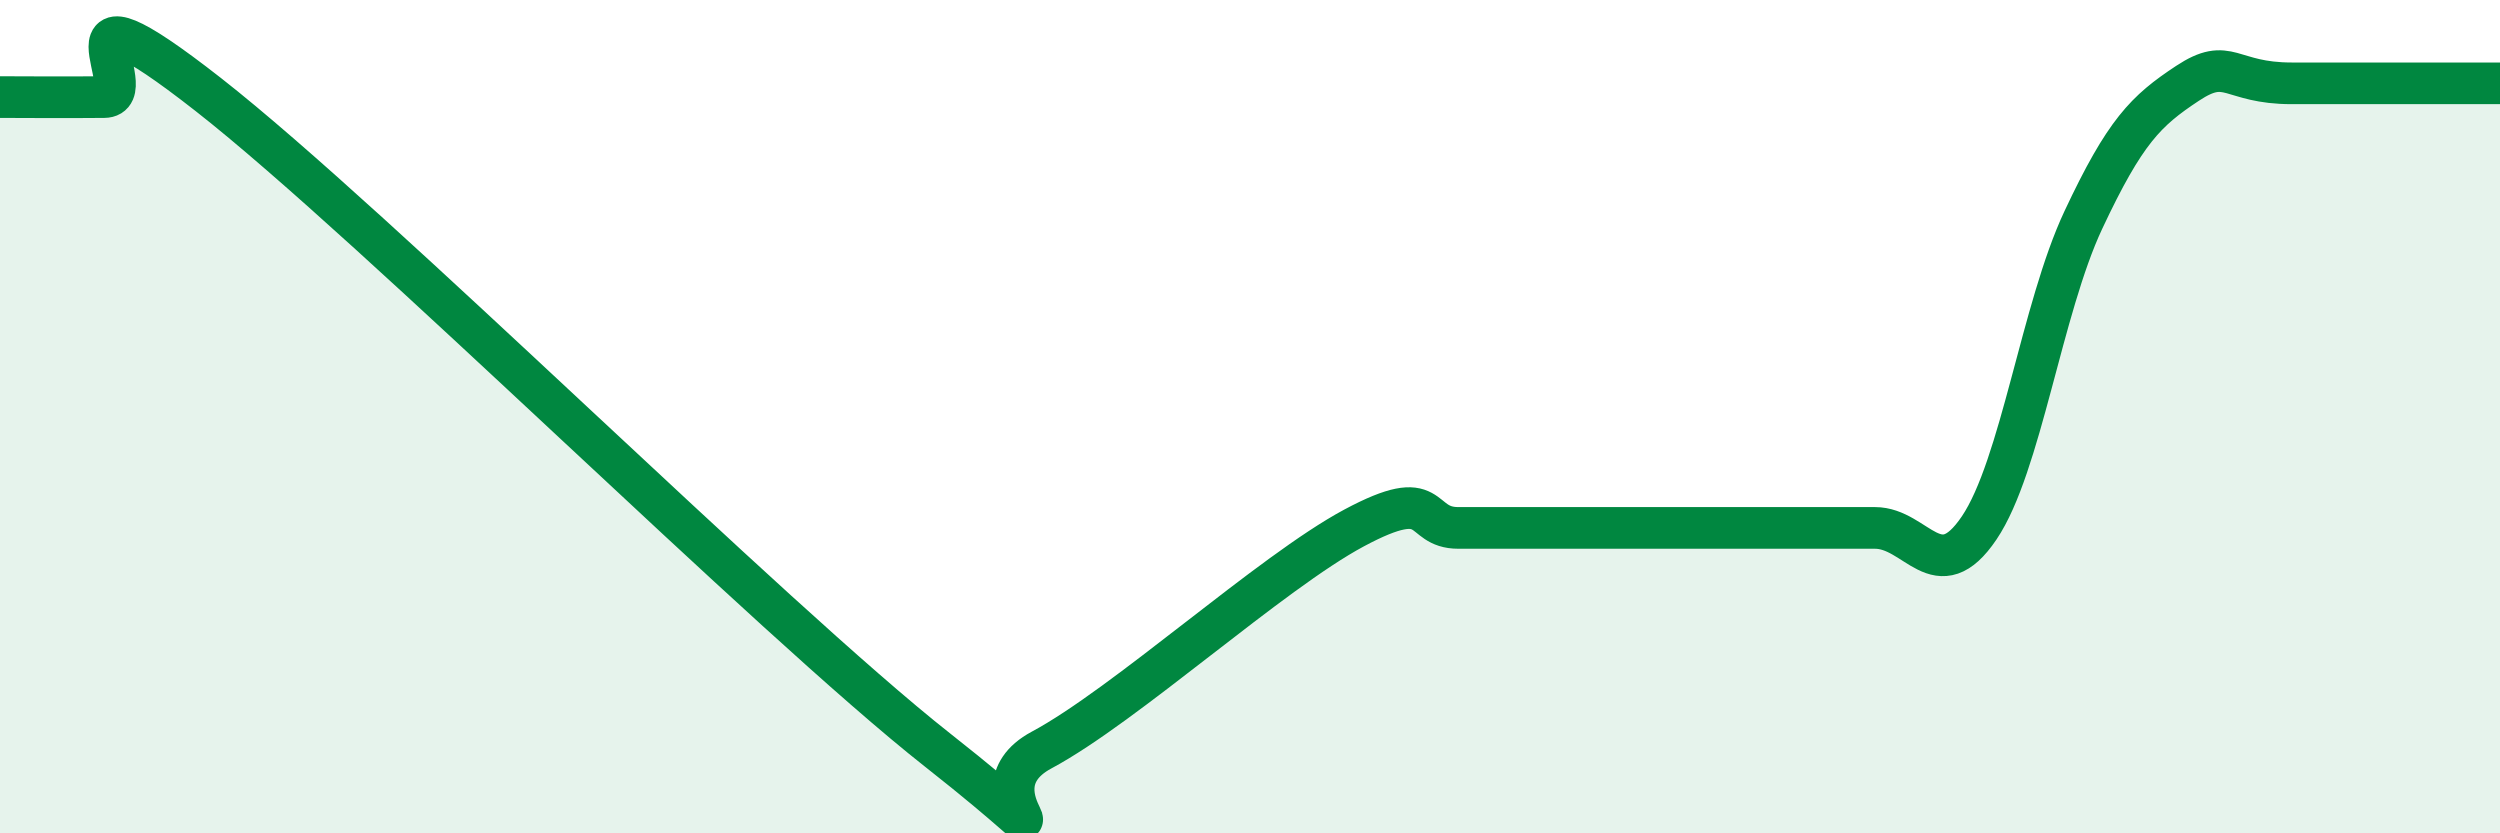
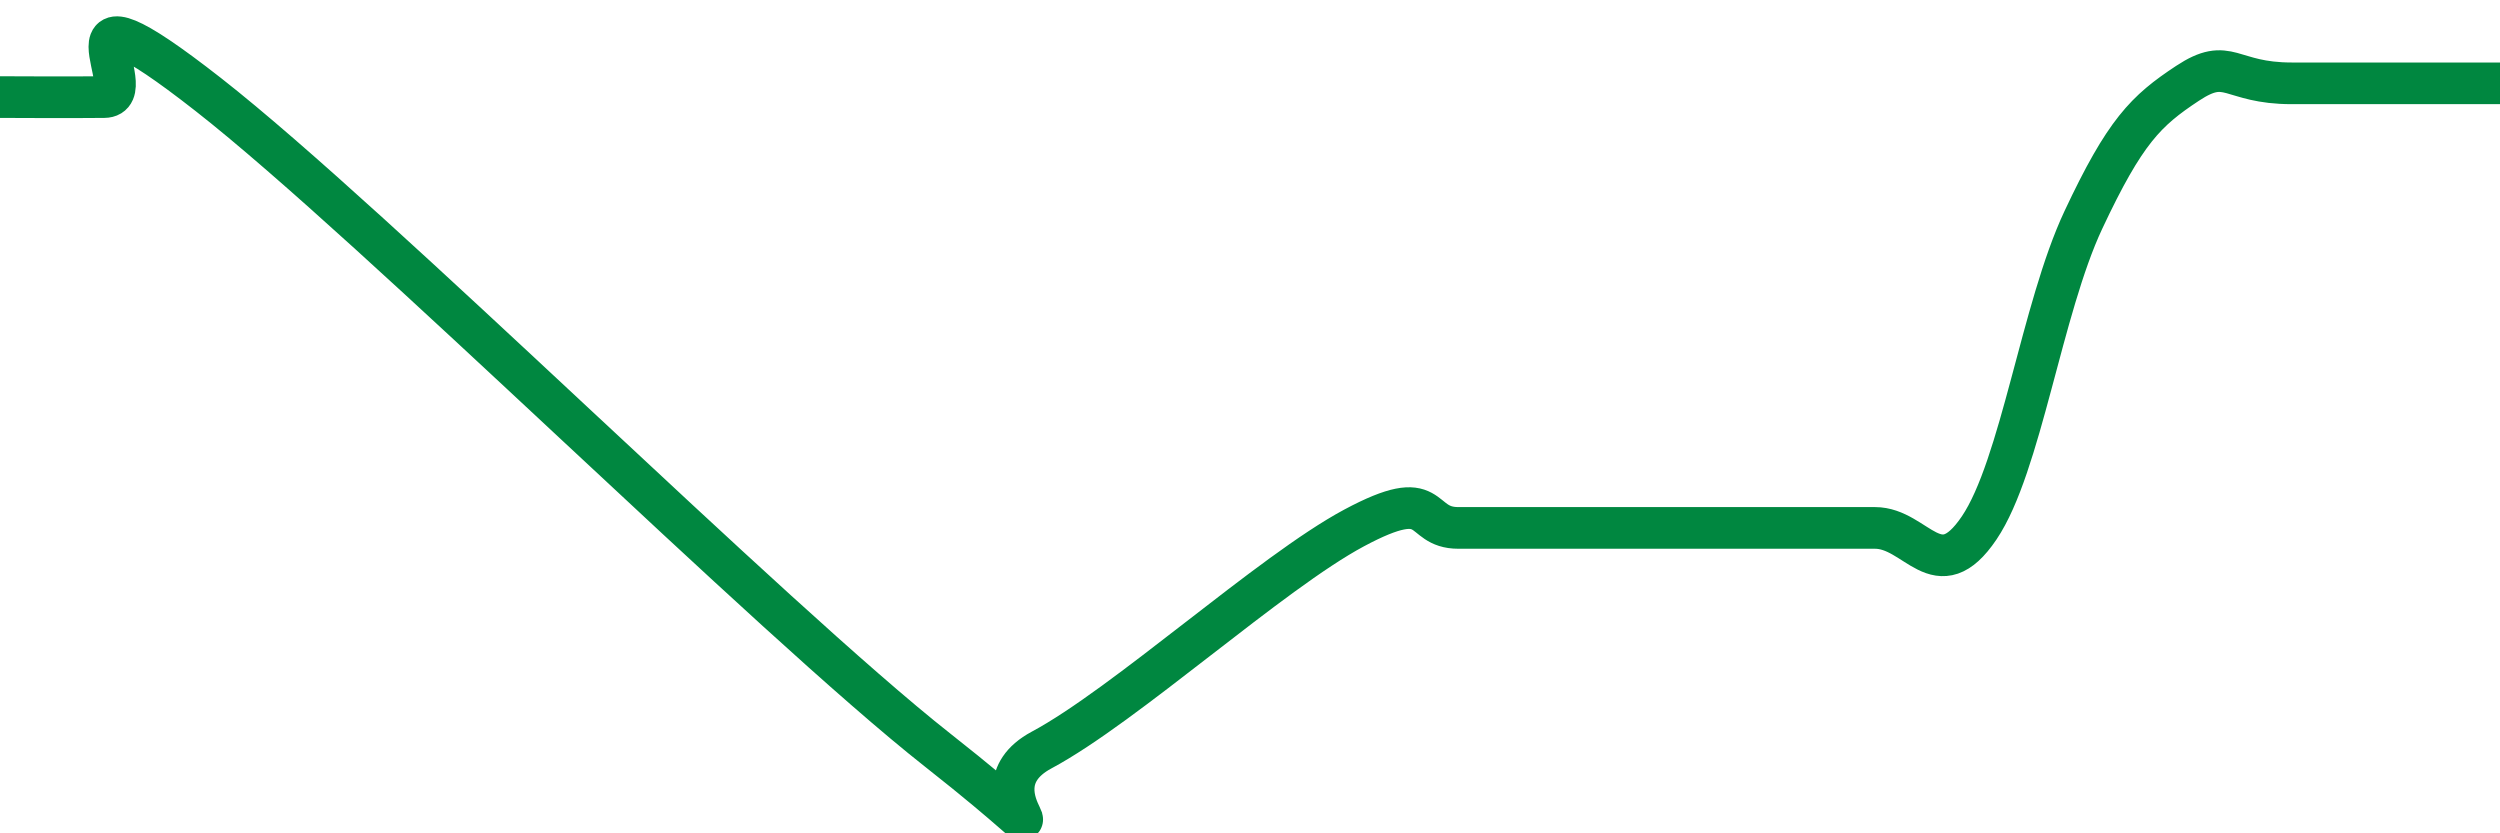
<svg xmlns="http://www.w3.org/2000/svg" width="60" height="20" viewBox="0 0 60 20">
-   <path d="M 0,2.33 C 0.5,2.33 1.5,2.34 2.5,2.33 C 3.5,2.32 1,-0.86 5,2.27 C 9,5.4 18.5,14.85 22.5,18 C 26.5,21.15 23,19.07 25,18 C 27,16.93 30.5,13.74 32.5,12.67 C 34.5,11.6 34,12.67 35,12.67 C 36,12.67 36.5,12.67 37.5,12.67 C 38.5,12.67 39,12.67 40,12.67 C 41,12.67 41.5,12.67 42.5,12.67 C 43.5,12.67 44,12.67 45,12.67 C 46,12.67 46.5,14.15 47.5,12.67 C 48.5,11.19 49,7.41 50,5.28 C 51,3.15 51.5,2.66 52.5,2 C 53.5,1.34 53.5,2 55,2 C 56.5,2 59,2 60,2L60 20L0 20Z" fill="#008740" opacity="0.1" stroke-linecap="round" stroke-linejoin="round" />
  <path d="M 0,2.33 C 0.5,2.33 1.5,2.34 2.5,2.33 C 3.5,2.32 1,-0.86 5,2.27 C 9,5.4 18.5,14.85 22.5,18 C 26.5,21.15 23,19.07 25,18 C 27,16.93 30.5,13.74 32.5,12.67 C 34.5,11.6 34,12.67 35,12.67 C 36,12.67 36.5,12.67 37.5,12.67 C 38.5,12.67 39,12.67 40,12.67 C 41,12.67 41.5,12.67 42.5,12.67 C 43.5,12.67 44,12.67 45,12.67 C 46,12.67 46.5,14.15 47.5,12.67 C 48.5,11.19 49,7.41 50,5.28 C 51,3.15 51.5,2.66 52.5,2 C 53.5,1.34 53.5,2 55,2 C 56.5,2 59,2 60,2" stroke="#008740" stroke-width="1" fill="none" stroke-linecap="round" stroke-linejoin="round" />
</svg>